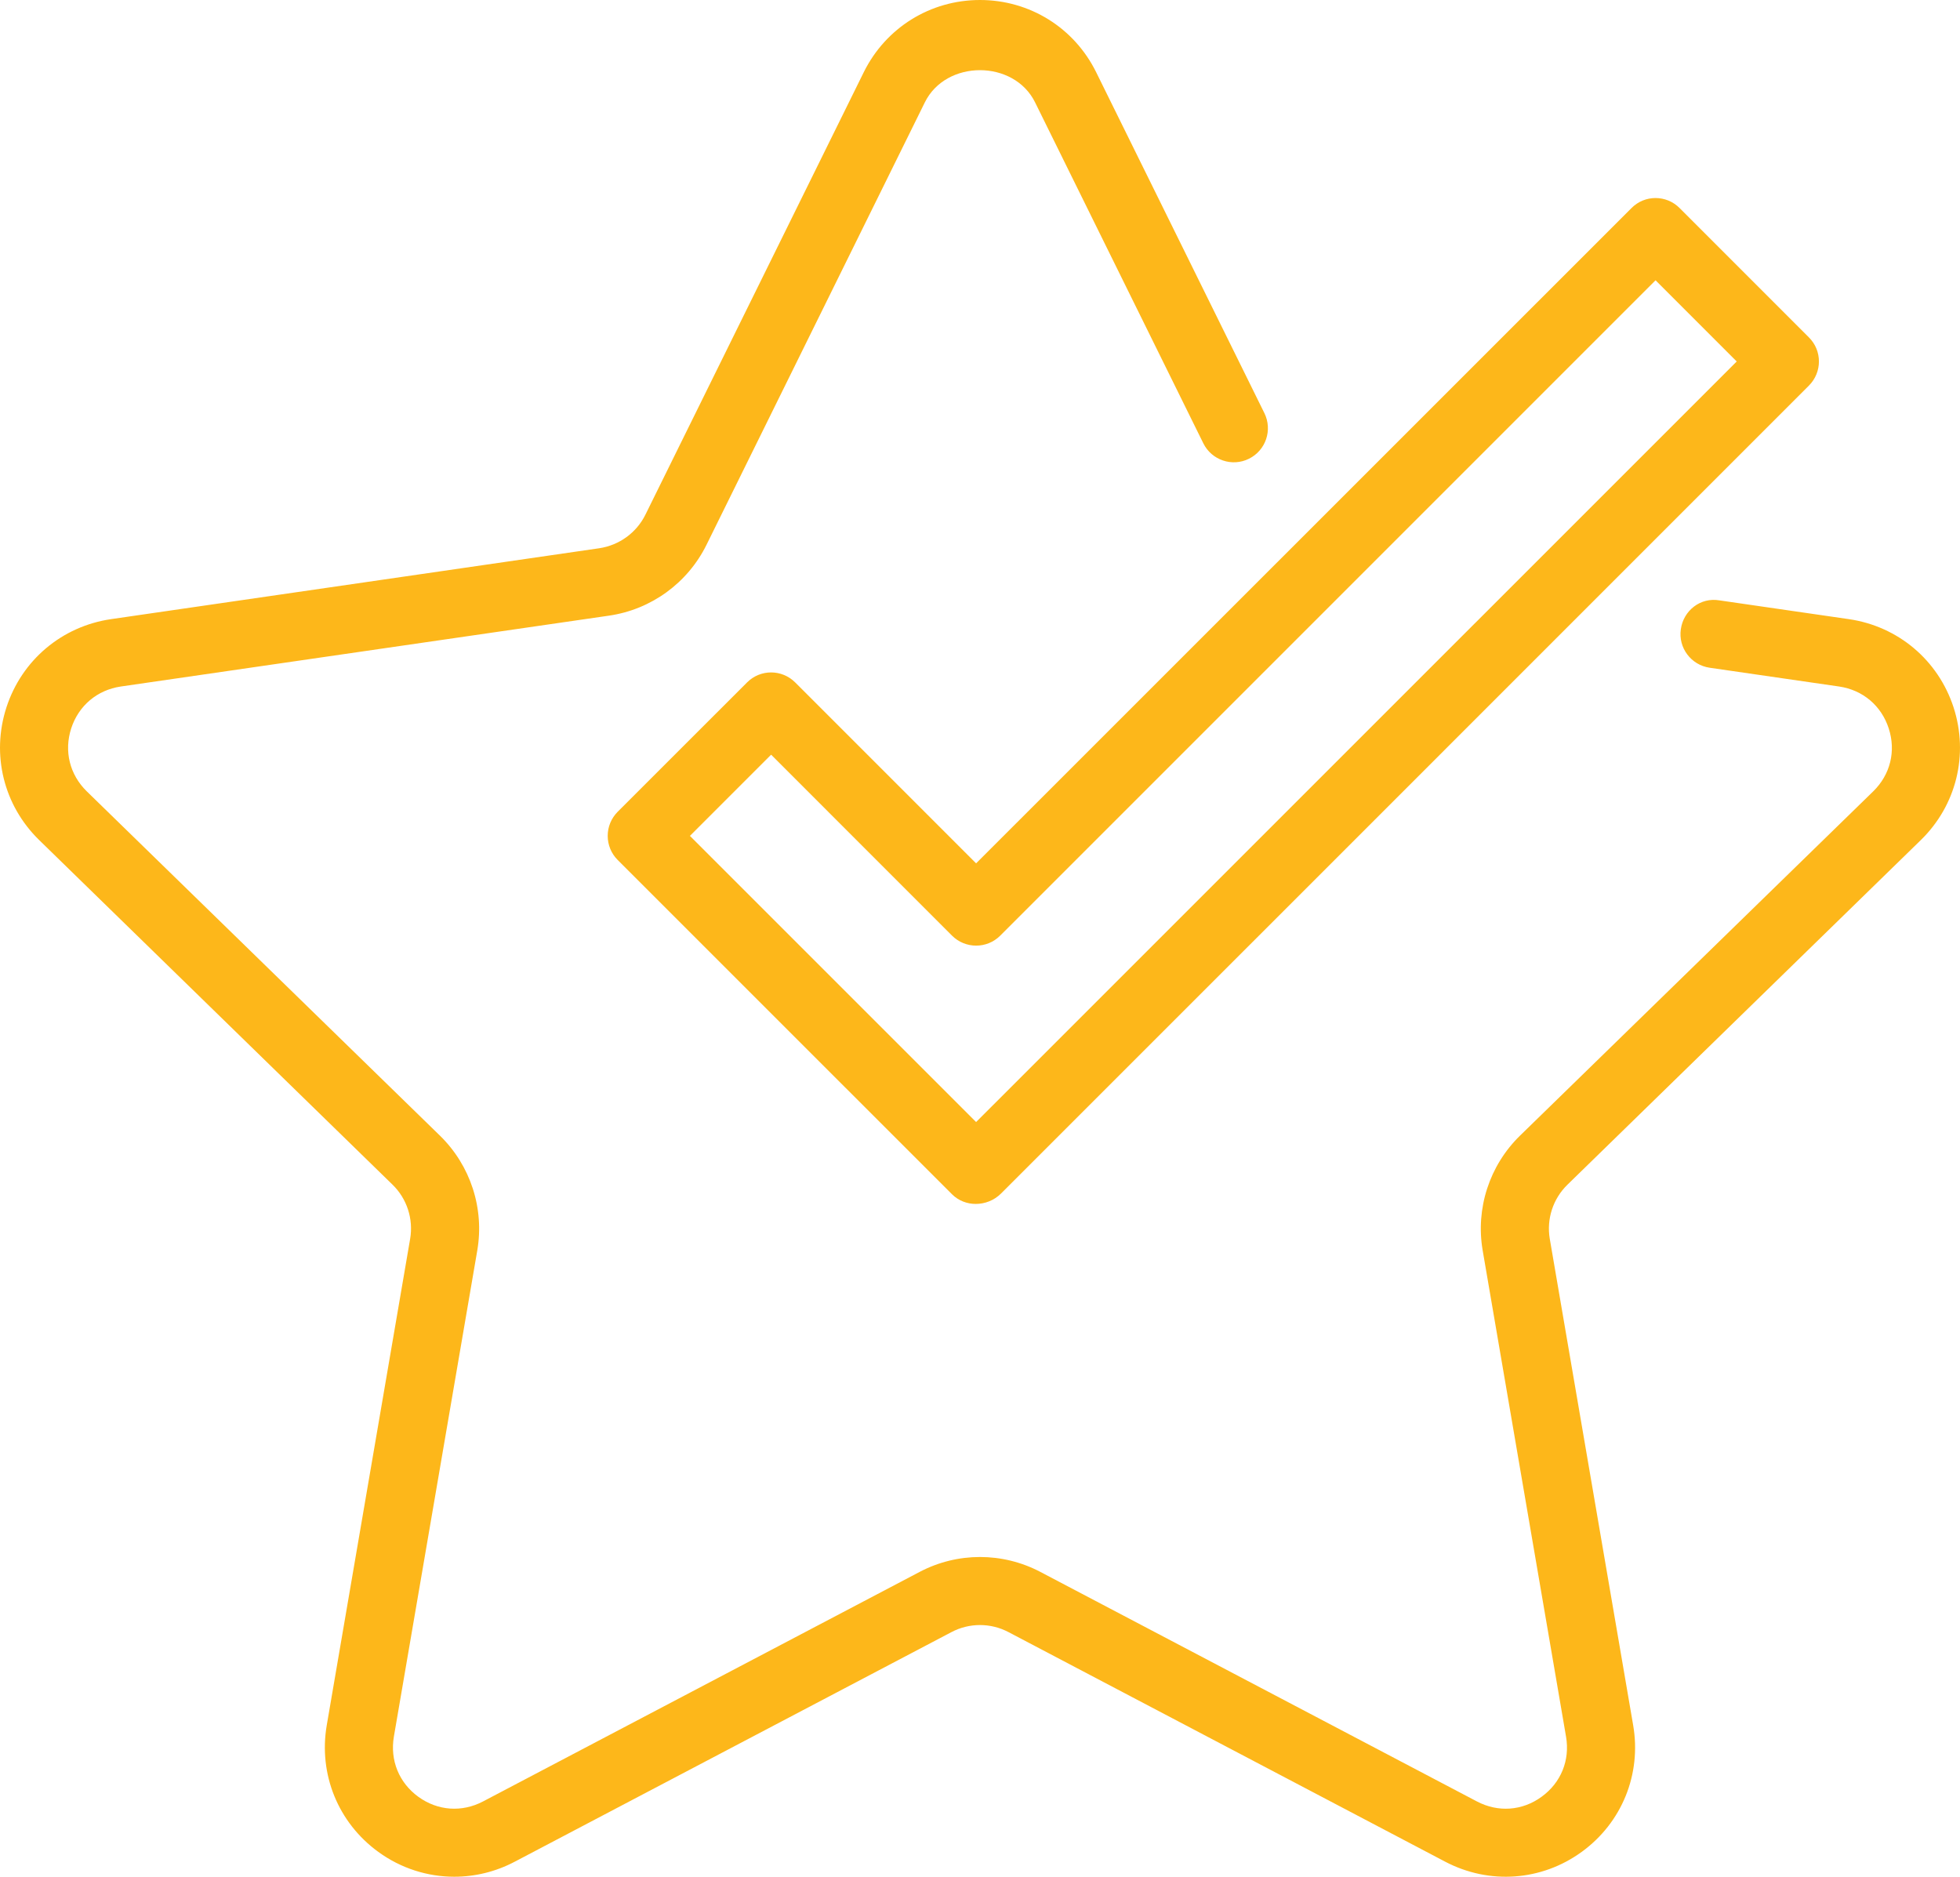
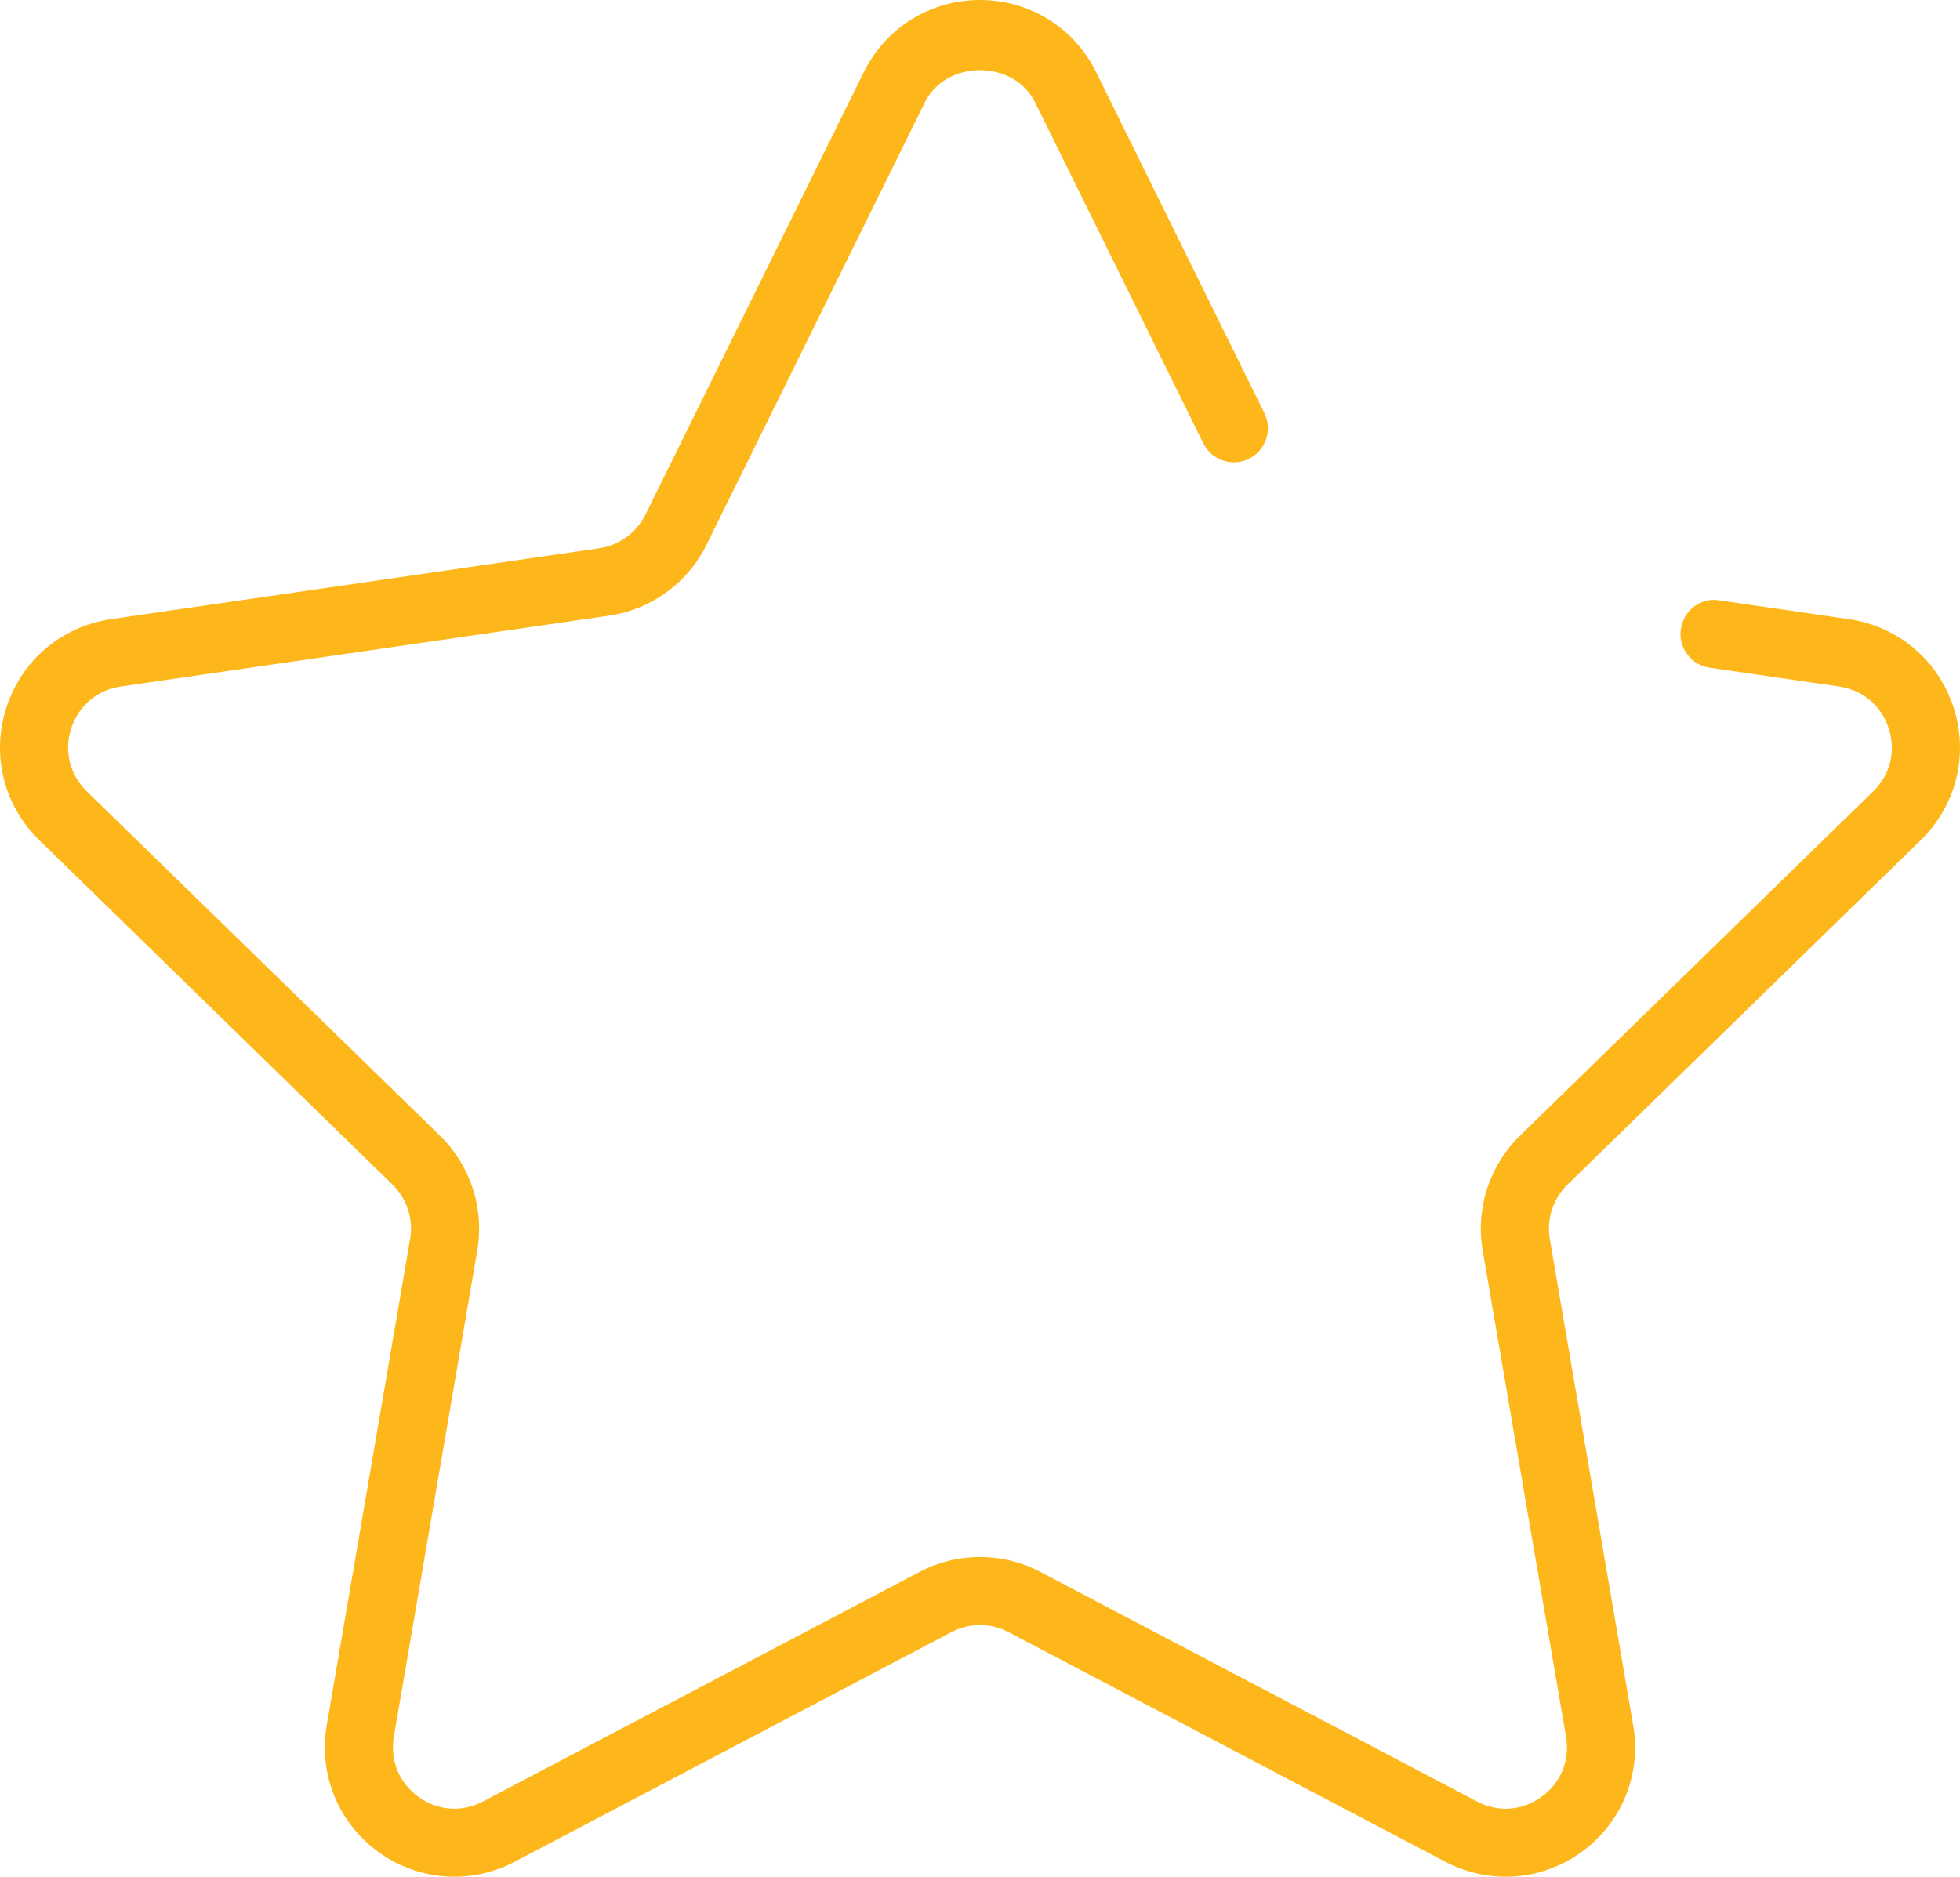
<svg xmlns="http://www.w3.org/2000/svg" version="1.1" id="Layer_1" x="0px" y="0px" viewBox="0 0 46.031 44.073" style="enable-background:new 0 0 46.031 44.073;" xml:space="preserve">
  <style type="text/css">
	.st0{fill:#FDB71A;}
</style>
  <g>
    <g>
      <path class="st0" d="M45.109,19.73c0.836-0.814,1.131-2.008,0.771-3.118    c-0.361-1.109-1.302-1.903-2.458-2.072l-3.041-0.441    c-0.446-0.076-0.844,0.239-0.906,0.676c-0.065,0.437,0.239,0.842,0.676,0.906    l3.041,0.441c0.556,0.082,0.992,0.449,1.165,0.984    c0.174,0.533,0.038,1.086-0.365,1.479l-8.296,8.086    c-0.717,0.701-1.044,1.708-0.875,2.695l1.958,11.419    c0.095,0.553-0.119,1.08-0.574,1.41c-0.455,0.332-1.022,0.371-1.519,0.11    l-10.254-5.391c-0.888-0.466-1.946-0.466-2.833,0L11.344,42.305    c-0.497,0.261-1.065,0.221-1.52-0.11c-0.454-0.33-0.667-0.857-0.574-1.41    l1.959-11.419c0.169-0.987-0.158-1.994-0.875-2.695L2.039,18.585    c-0.403-0.393-0.539-0.946-0.367-1.479c0.174-0.535,0.61-0.902,1.165-0.984    l11.465-1.664c0.992-0.144,1.848-0.767,2.291-1.665l5.127-10.389    c0.497-1.008,2.092-1.008,2.589,0l3.951,8.006    c0.195,0.396,0.677,0.56,1.072,0.363c0.396-0.196,0.558-0.675,0.362-1.072    l-3.951-8.006C25.227,0.65,24.182,0,23.015,0c-1.166,0-2.212,0.65-2.729,1.695    l-5.128,10.391c-0.209,0.424-0.615,0.719-1.085,0.789L2.607,14.54    c-1.154,0.169-2.096,0.963-2.456,2.072c-0.36,1.11-0.065,2.304,0.771,3.118    l8.295,8.089c0.341,0.331,0.495,0.808,0.415,1.275L7.674,40.514    c-0.197,1.15,0.266,2.29,1.211,2.976c0.532,0.387,1.157,0.583,1.784,0.583    c0.485,0,0.971-0.116,1.42-0.353l10.255-5.391c0.42-0.222,0.922-0.222,1.342,0    l10.255,5.391c1.034,0.543,2.262,0.455,3.205-0.23    c0.945-0.686,1.408-1.826,1.209-2.976l-1.958-11.42    c-0.08-0.467,0.076-0.944,0.417-1.275L45.109,19.73z" />
-       <path class="st0" d="M18.675,16.026c-0.313-0.313-0.819-0.313-1.13,0l-3.039,3.038    c-0.15,0.151-0.234,0.353-0.234,0.566c0,0.212,0.084,0.415,0.234,0.565    l7.853,7.852c0.152,0.151,0.353,0.226,0.556,0.226    c0.216,0,0.433-0.083,0.594-0.244l7.708-7.707L42.483,9.055    c0.313-0.314,0.313-0.82,0-1.131l-3.037-3.038c-0.313-0.314-0.819-0.314-1.13,0    L22.924,20.275L18.675,16.026z M38.881,6.582l1.906,1.907l-17.863,17.861    l-6.721-6.72l1.907-1.907l4.249,4.25c0.313,0.312,0.819,0.312,1.131,0    L38.881,6.582z" />
    </g>
  </g>
</svg>